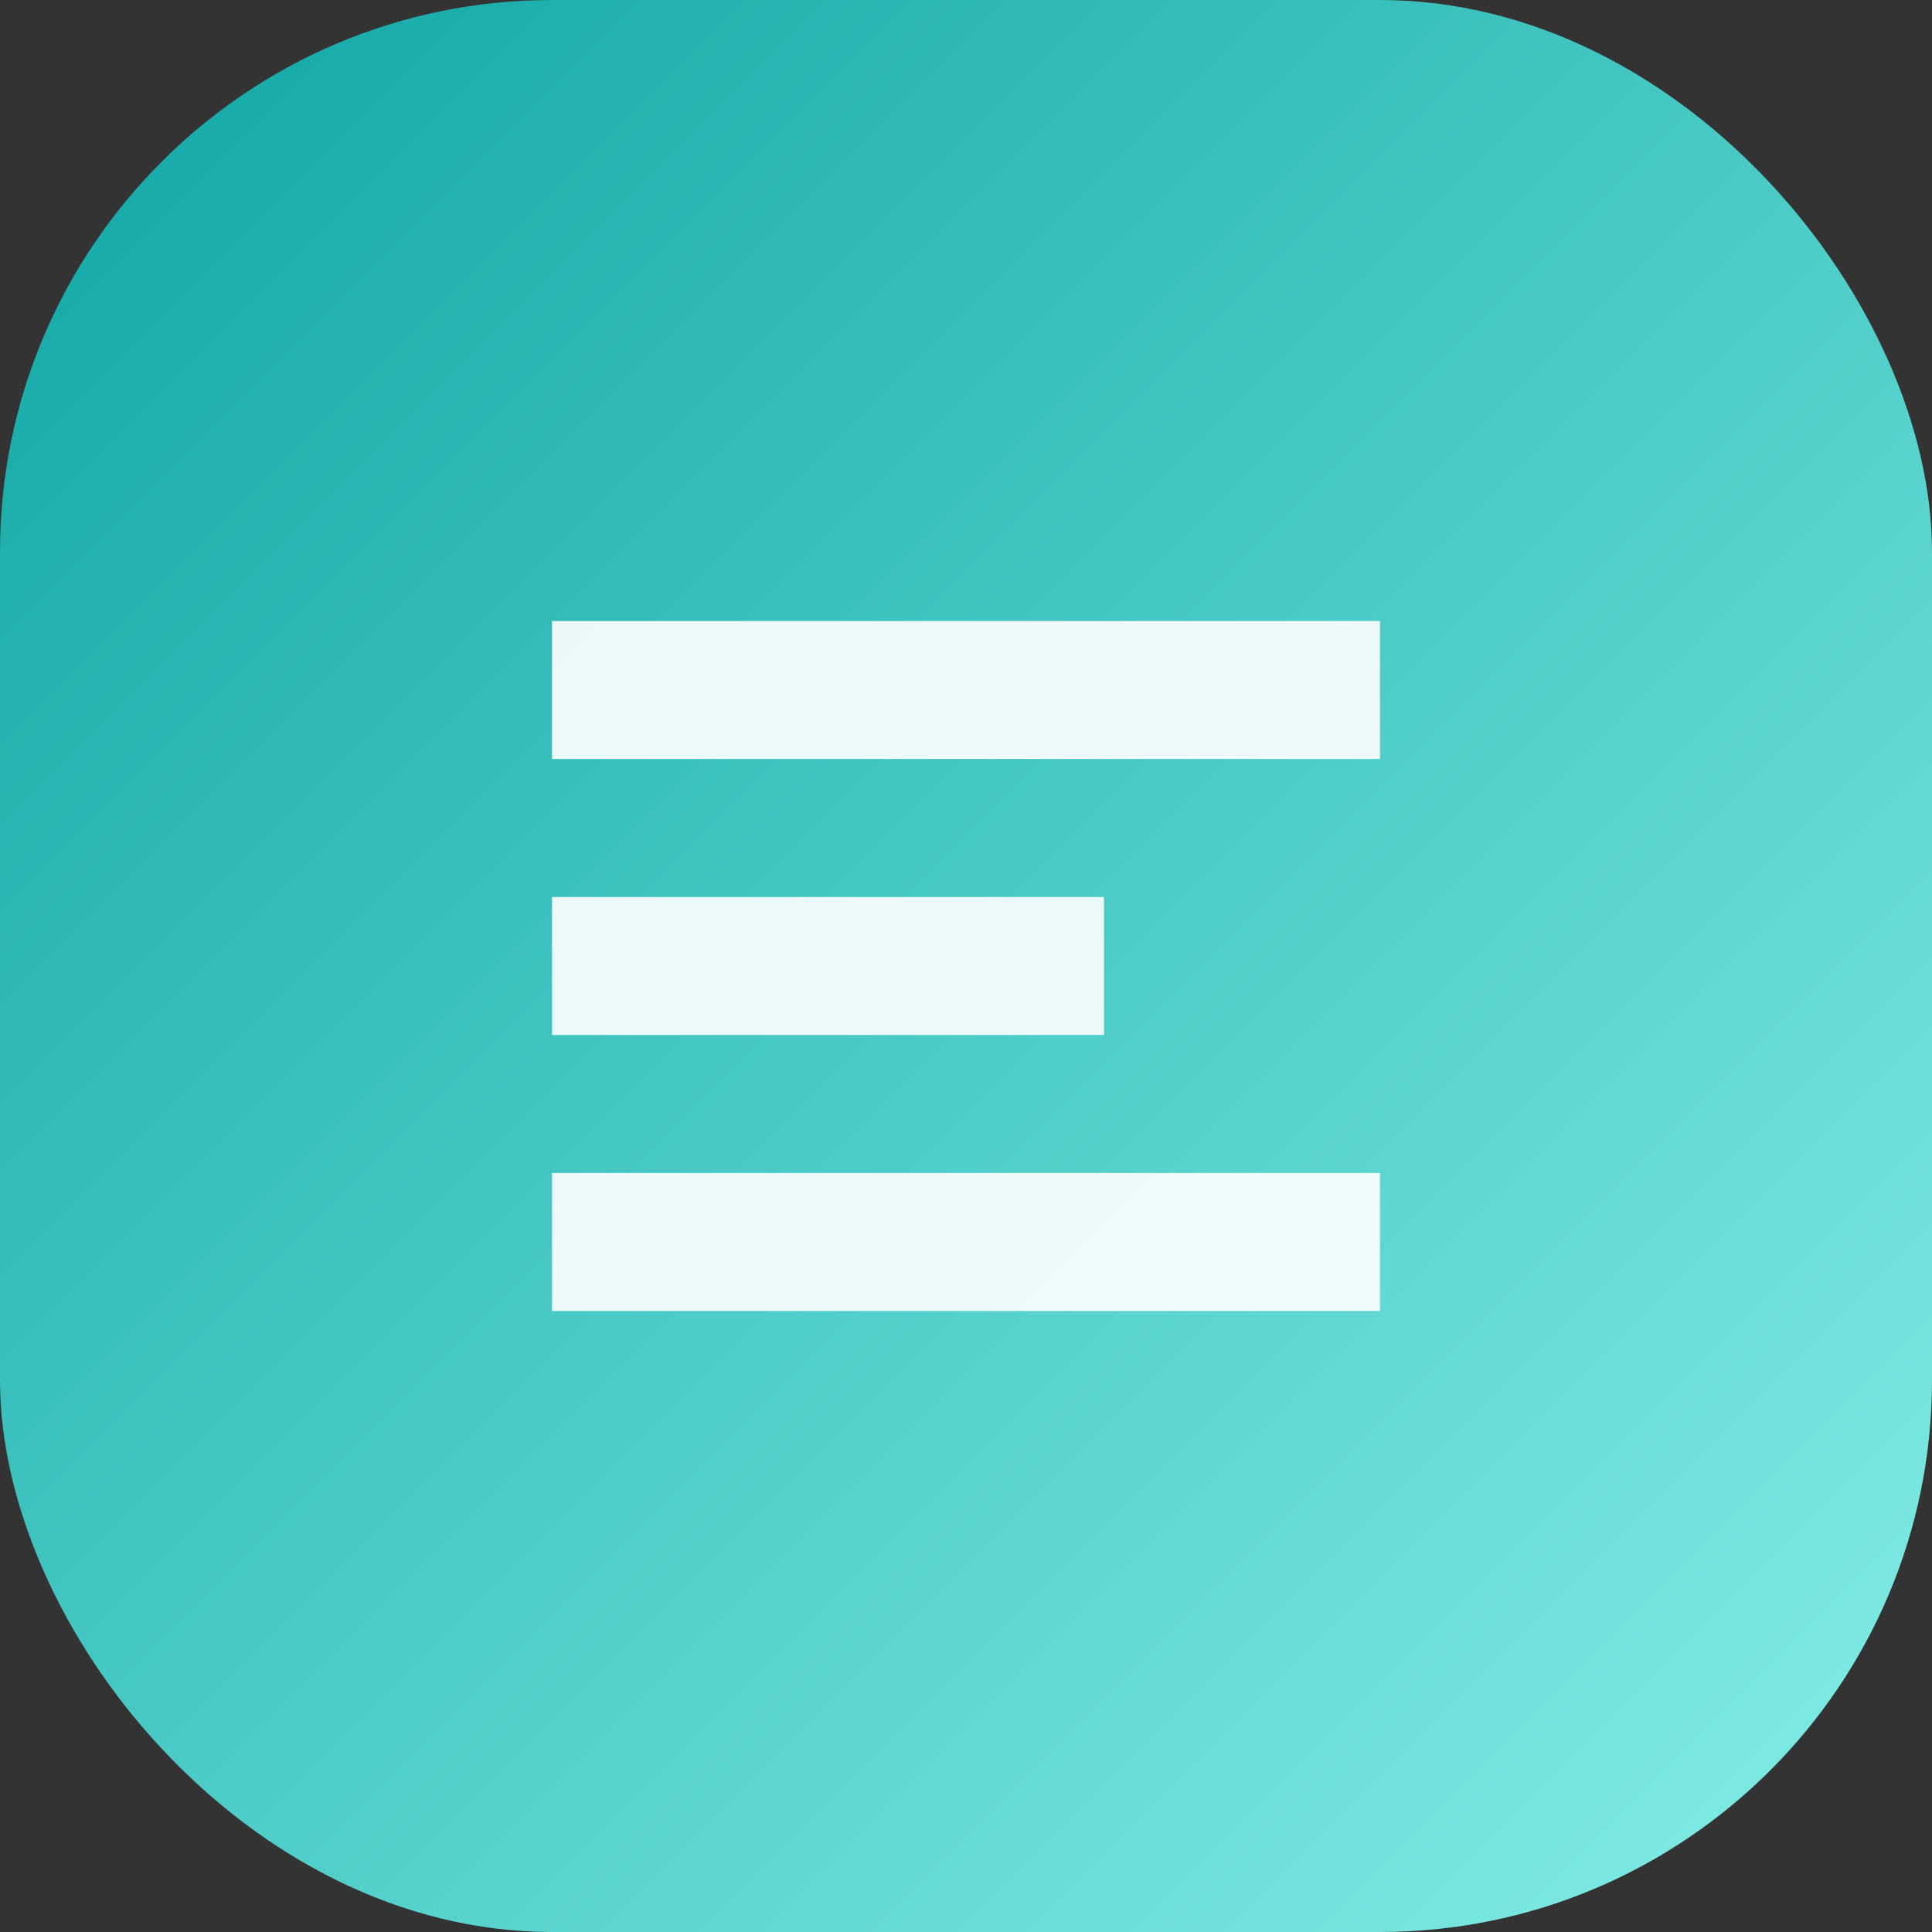
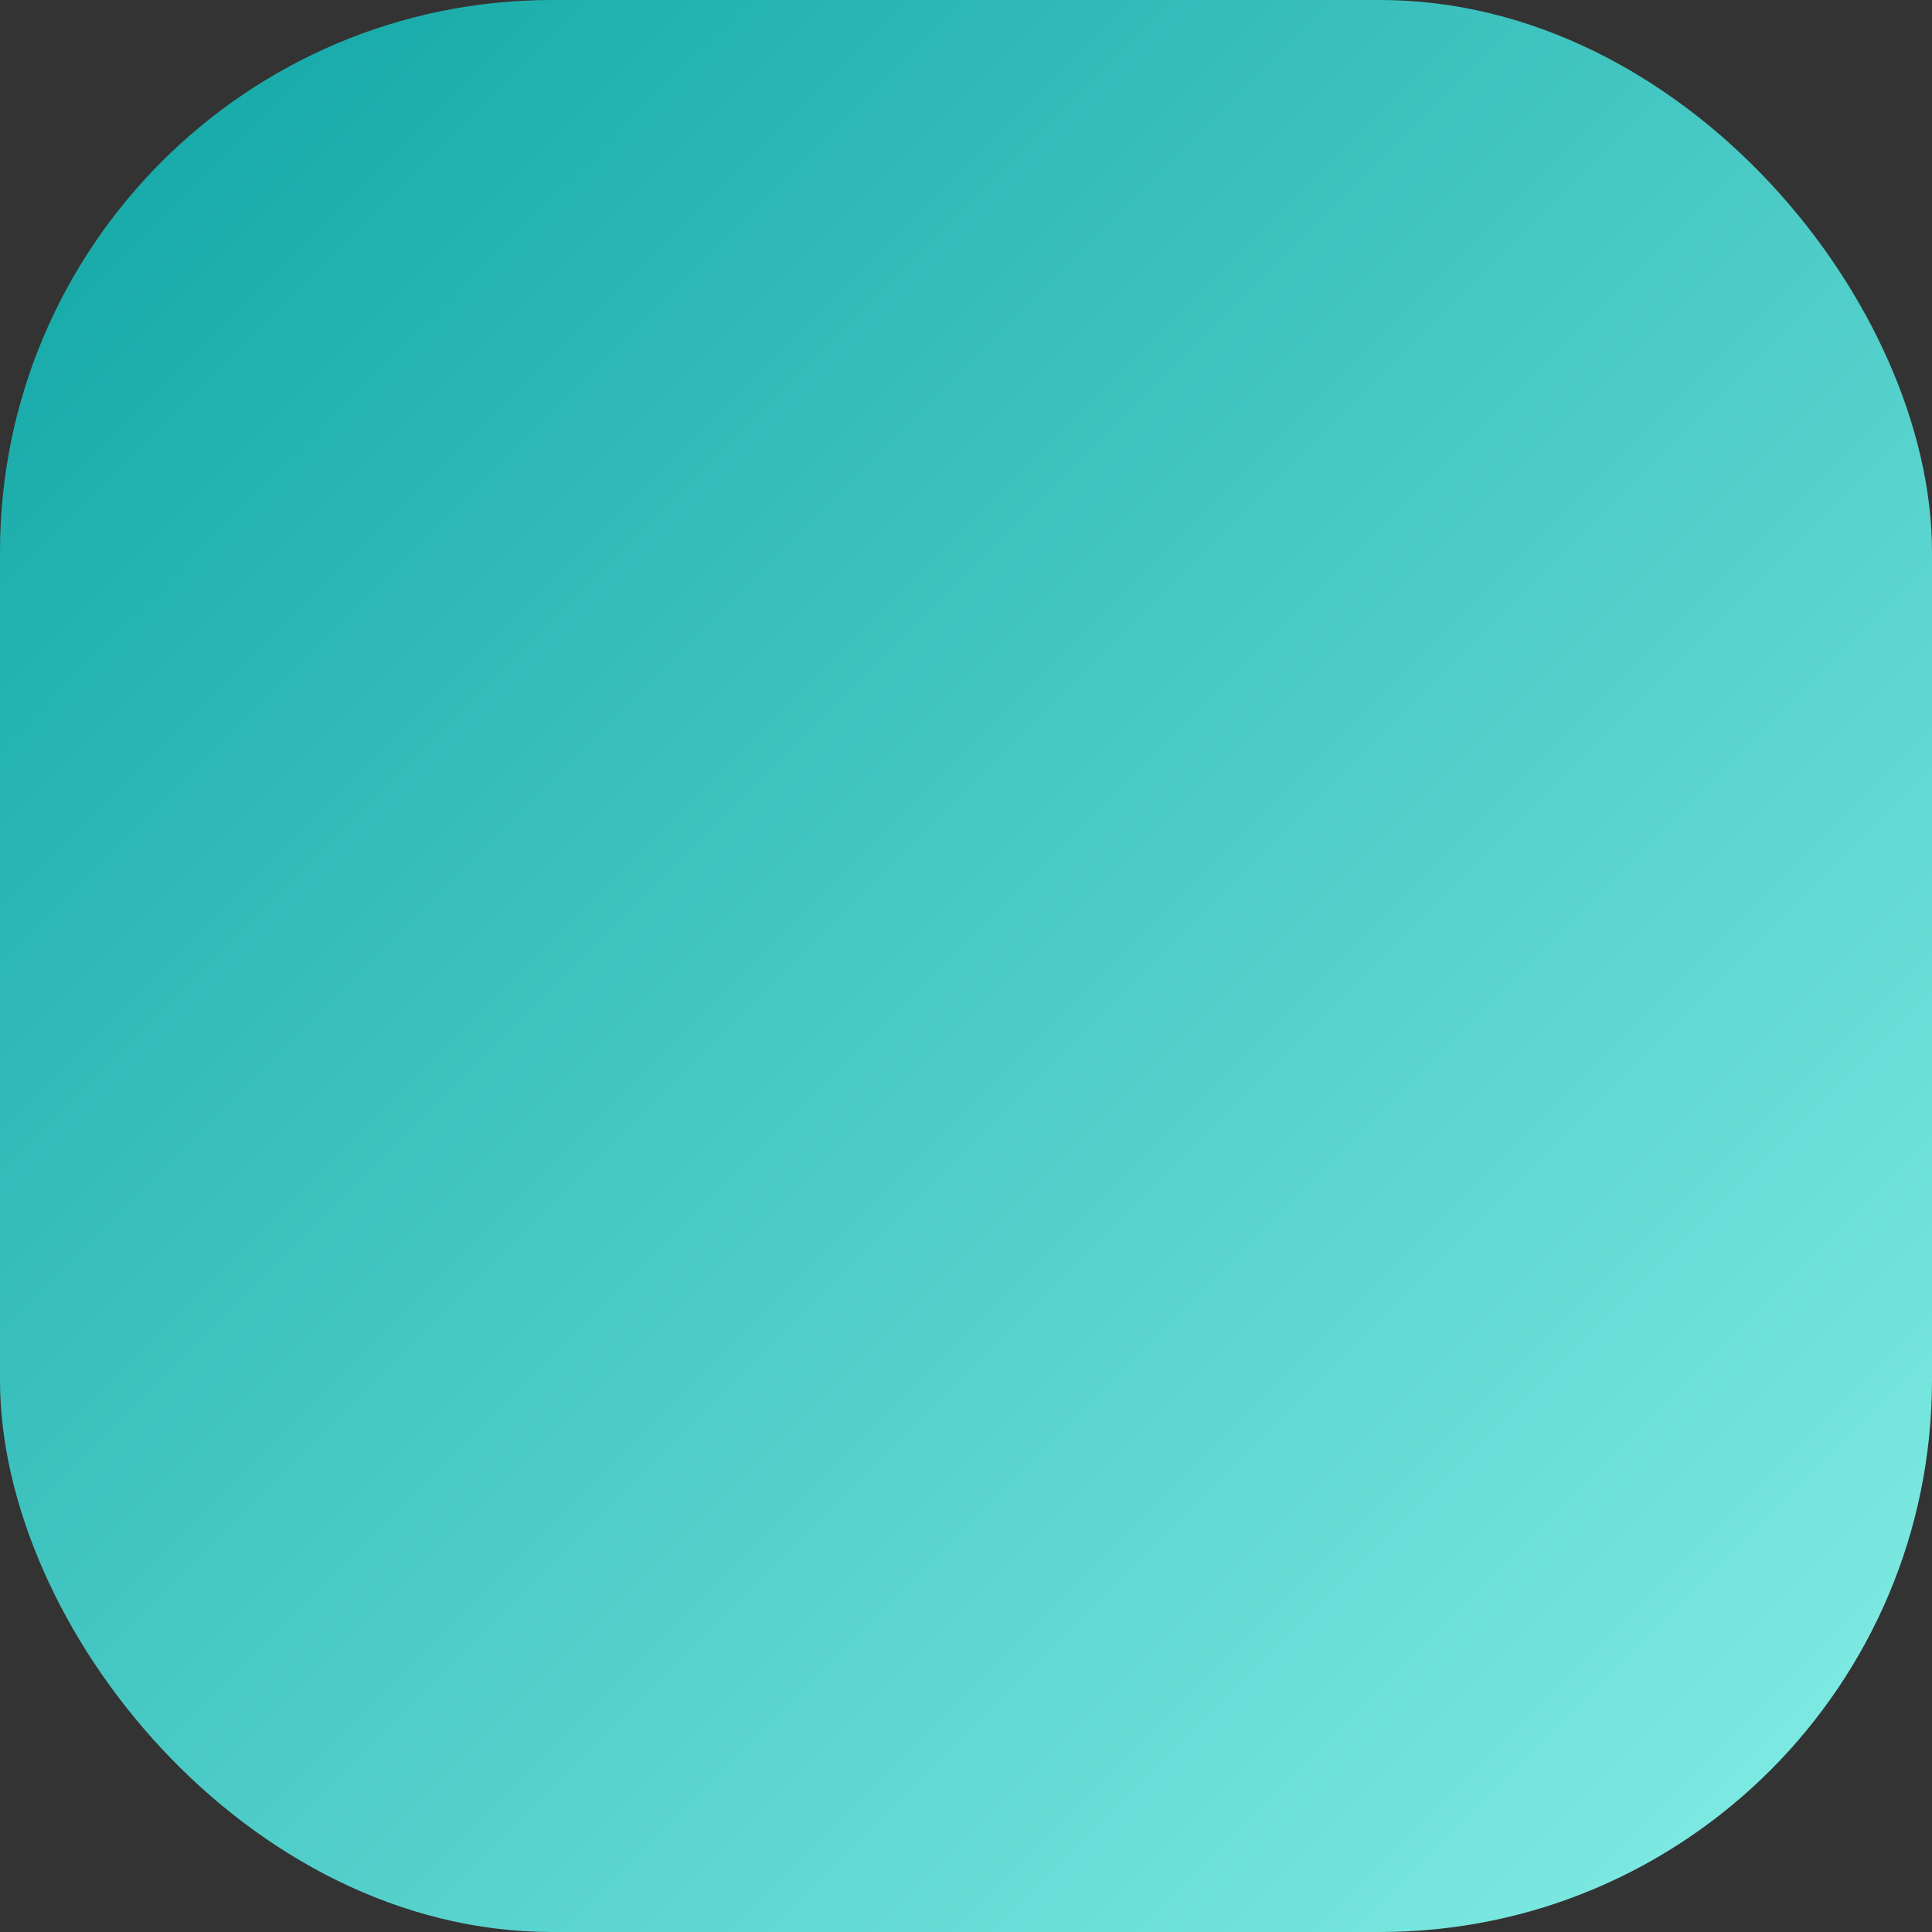
<svg xmlns="http://www.w3.org/2000/svg" width="28" height="28" viewBox="0 0 28 28">
  <rect x="0" y="0" width="28" height="28" fill="#333333" stroke="none" />
  <defs>
    <linearGradient id="g" x1="0" y1="0" x2="1" y2="1">
      <stop offset="0" stop-color="#0ea5a4" />
      <stop offset="1" stop-color="#86efe7" />
    </linearGradient>
  </defs>
  <rect rx="8" width="28" height="28" fill="url(#g)" />
-   <path d="M8 9h12v2H8zm0 4h8v2H8zm0 4h12v2H8z" fill="#fff" opacity=".9" />
</svg>